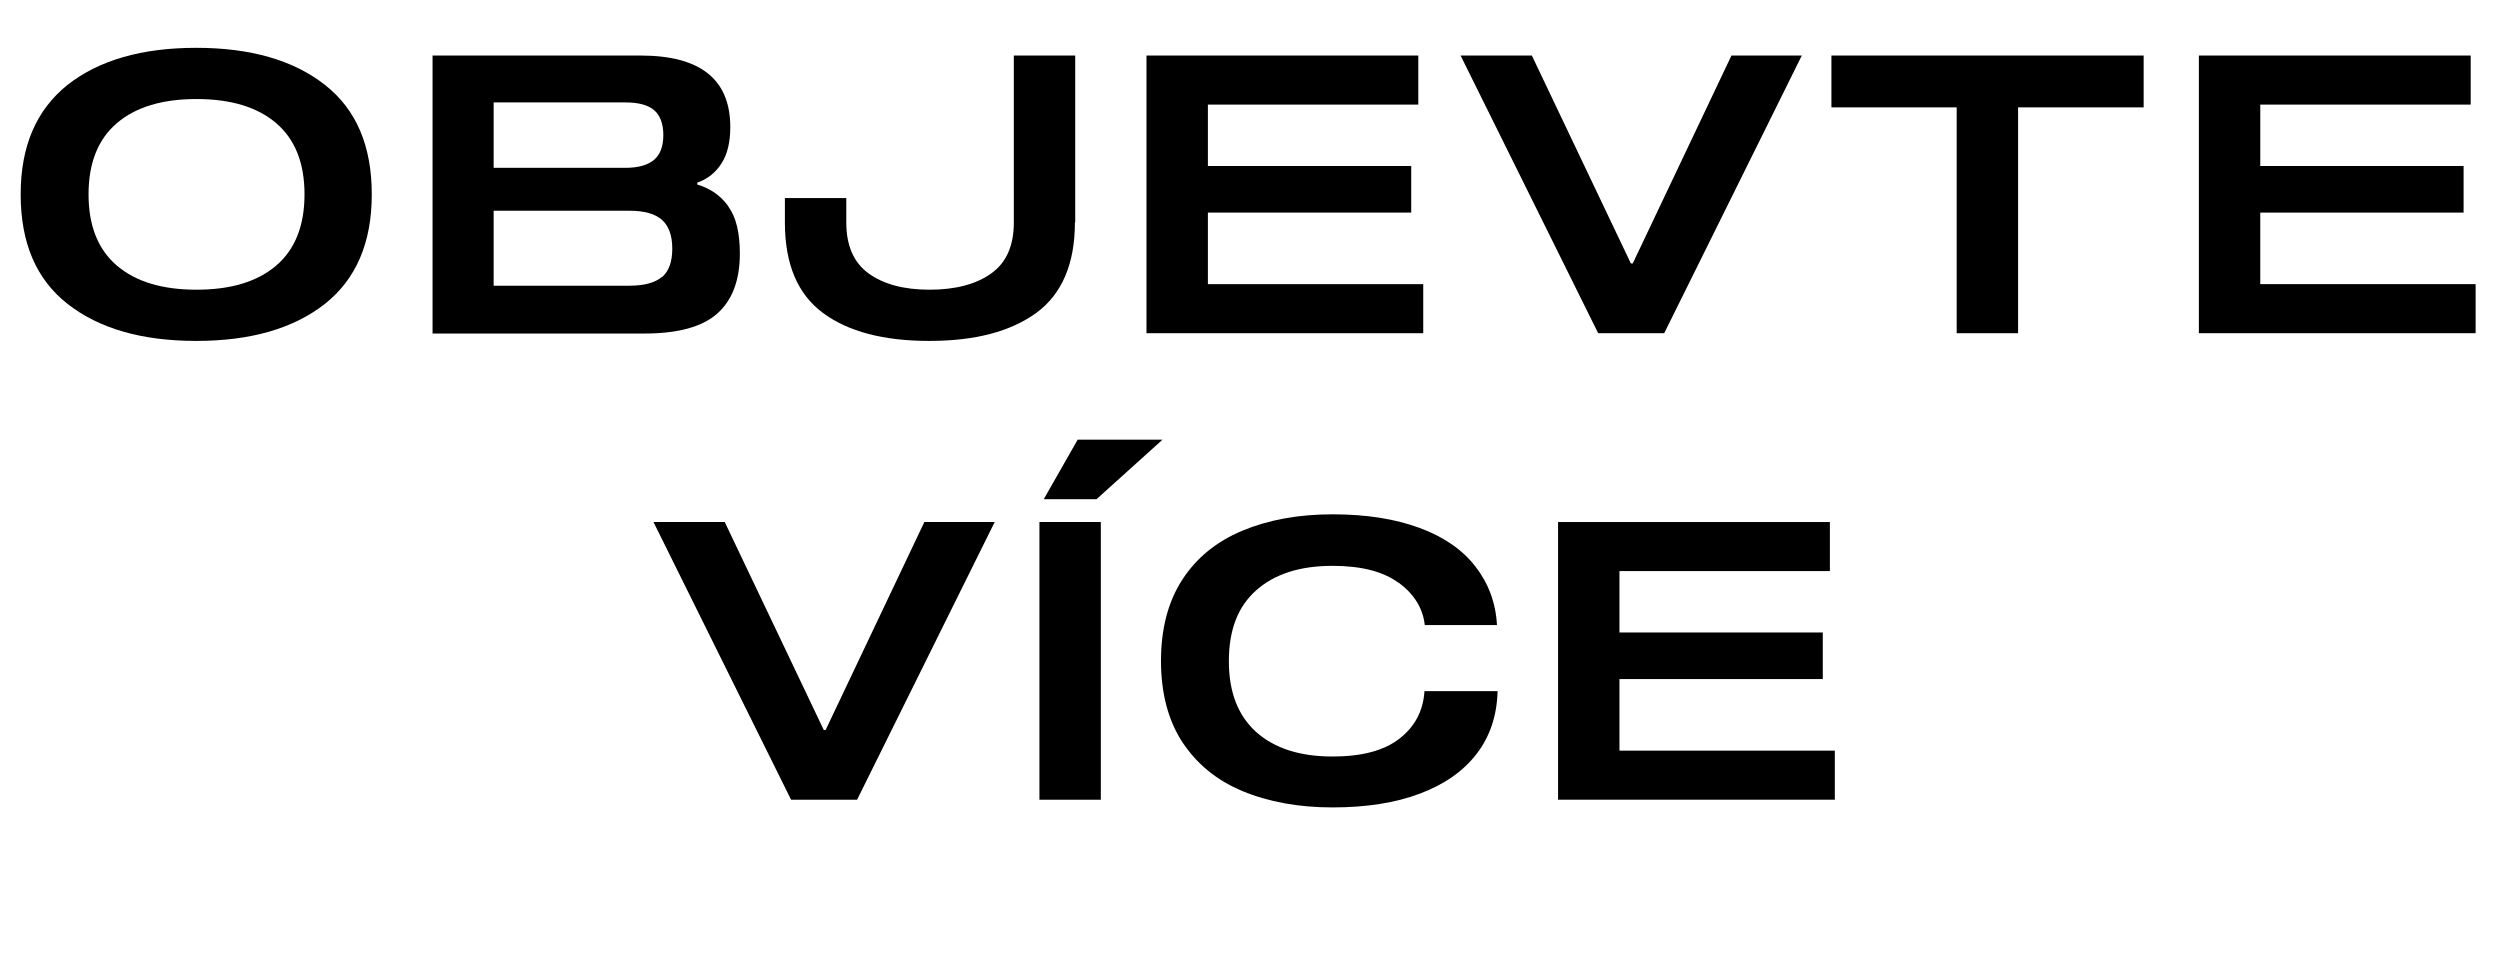
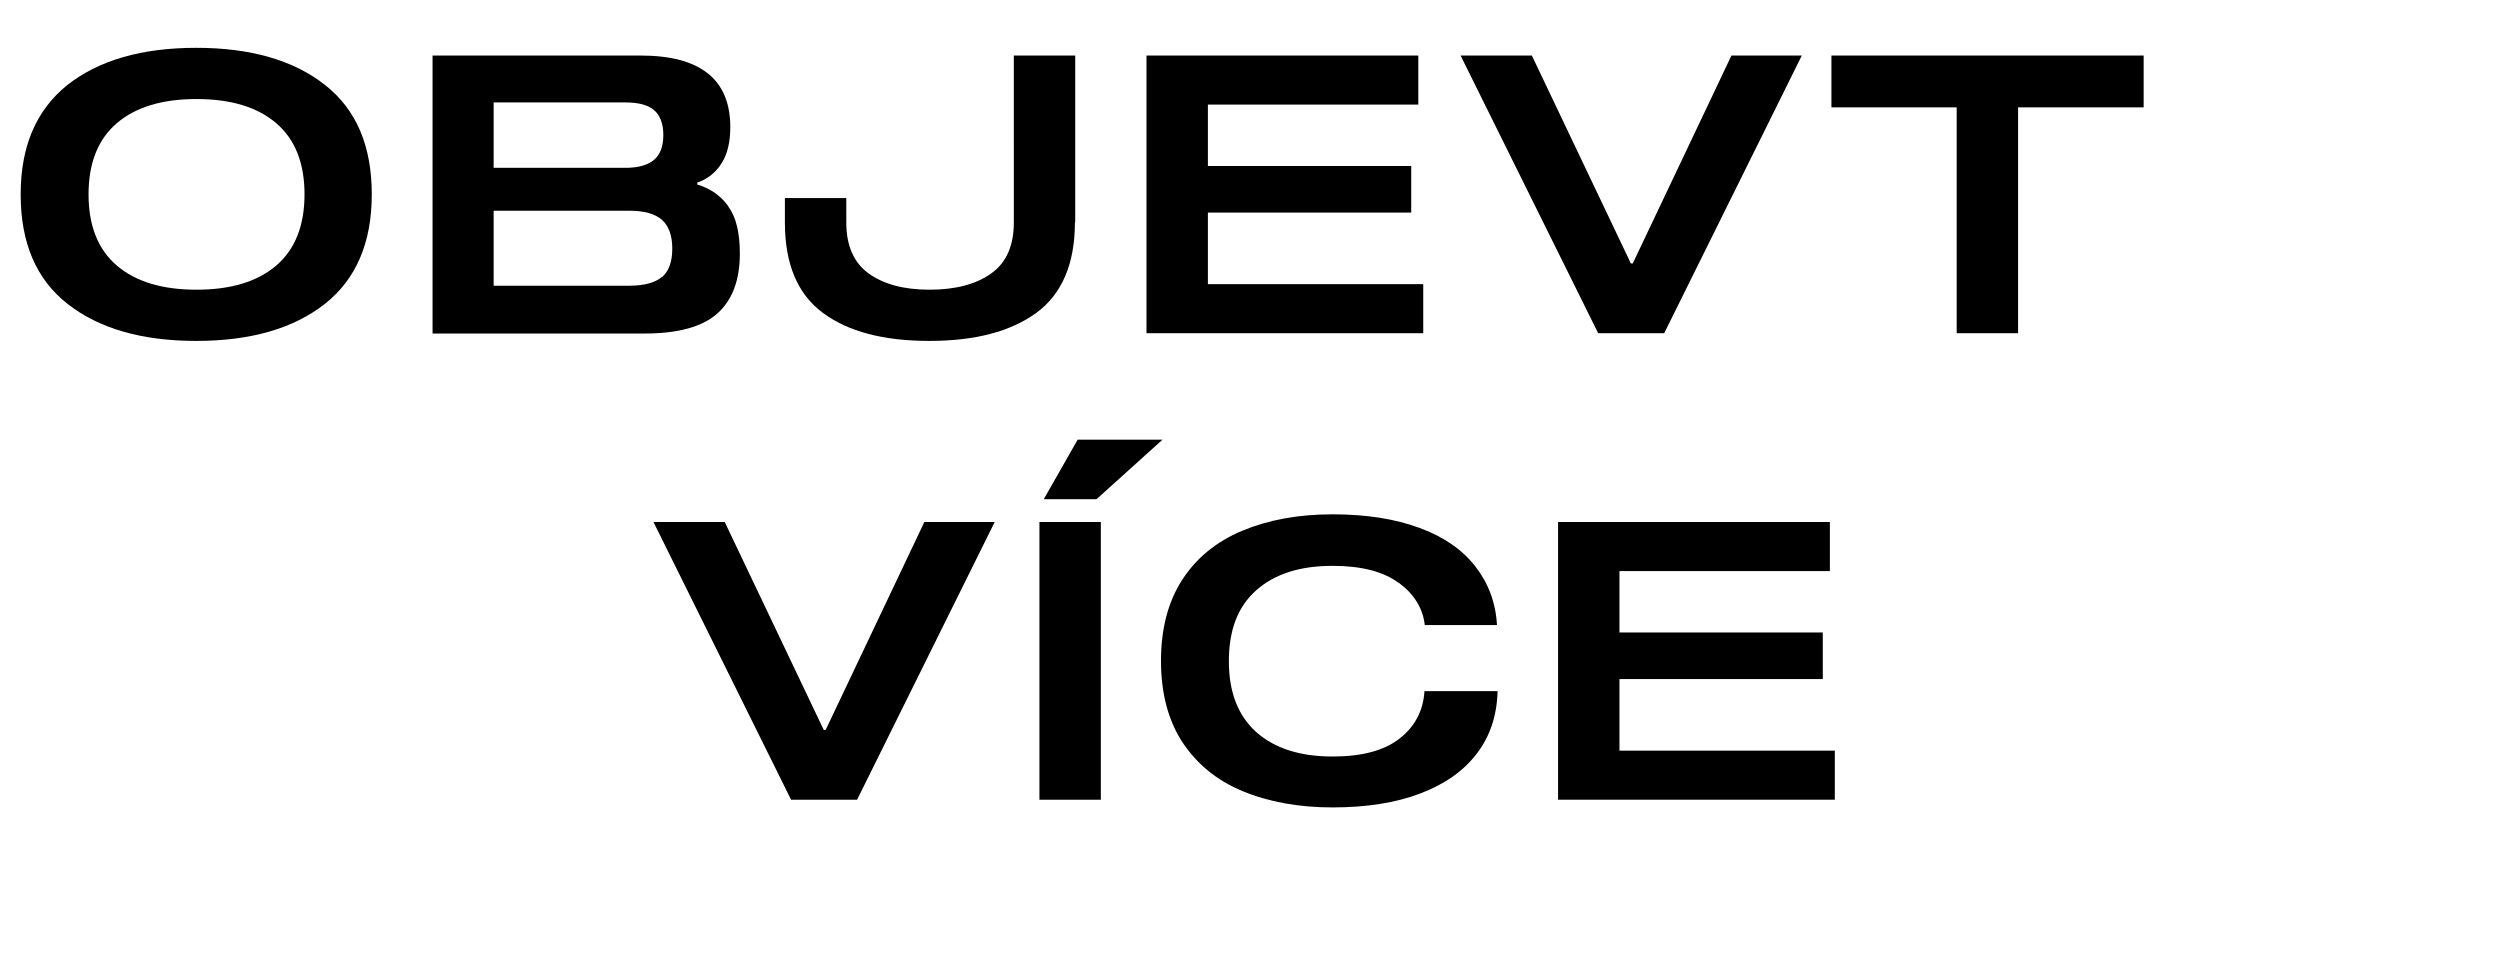
<svg xmlns="http://www.w3.org/2000/svg" id="b" width="81.03" height="31.45" viewBox="0 0 81.03 31.45">
  <defs>
    <style>.e{stroke-width:0px;}</style>
  </defs>
  <g id="c">
    <g id="d">
      <path class="e" d="M10.53,2.75c1.02.8,1.52,1.98,1.52,3.55s-.51,2.75-1.52,3.55c-1.02.8-2.41,1.2-4.17,1.2s-3.15-.4-4.17-1.2c-1.02-.8-1.52-1.98-1.52-3.55s.51-2.74,1.52-3.55c1.02-.8,2.41-1.2,4.17-1.2s3.15.4,4.17,1.2ZM8.95,8.61c.61-.52.92-1.29.92-2.31s-.31-1.79-.92-2.31-1.47-.78-2.58-.78-1.97.26-2.58.78-.92,1.29-.92,2.31.31,1.79.92,2.31c.61.52,1.47.78,2.58.78s1.97-.26,2.58-.78Z" />
      <path class="e" d="M23.61,6.7c.25.34.37.85.37,1.52,0,.87-.25,1.52-.74,1.95s-1.28.64-2.34.64h-6.88V1.8h6.74c1.94,0,2.91.77,2.91,2.32,0,.48-.09.87-.28,1.17-.19.3-.45.51-.79.63v.06c.43.13.77.37,1.01.71ZM21.2,5.18c.2-.17.3-.44.3-.8s-.1-.64-.3-.81c-.2-.17-.51-.25-.93-.25h-4.27v2.12h4.27c.42,0,.73-.09.93-.26ZM21.46,8.98c.22-.19.33-.5.33-.92s-.11-.73-.33-.93c-.22-.2-.58-.3-1.06-.3h-4.4v2.43h4.4c.49,0,.84-.1,1.06-.29Z" />
      <path class="e" d="M34.84,7.21c0,1.34-.42,2.32-1.25,2.93-.84.61-1.99.91-3.47.91s-2.63-.3-3.45-.91c-.82-.61-1.23-1.58-1.23-2.93v-.79h1.99v.79c0,.75.24,1.3.72,1.65.48.35,1.14.53,1.98.53s1.52-.18,2-.53c.49-.35.73-.9.73-1.65V1.8h1.99v5.41Z" />
      <path class="e" d="M39.15,5.38h6.59v1.51h-6.59v2.32h6.98v1.59h-8.97V1.8h8.81v1.59h-6.82v1.99Z" />
      <path class="e" d="M52.86,8.54h.06l3.2-6.74h2.28l-4.46,9h-2.14l-4.46-9h2.31l3.21,6.74Z" />
      <path class="e" d="M69.48,3.48h-4.07v7.32h-1.99V3.48h-4.06v-1.68h10.12v1.68Z" />
-       <path class="e" d="M73.26,5.38h6.59v1.51h-6.59v2.32h6.98v1.59h-8.97V1.8h8.81v1.59h-6.82v1.99Z" />
      <path class="e" d="M26.7,23.66h.06l3.2-6.74h2.28l-4.46,9h-2.14l-4.46-9h2.31l3.21,6.74Z" />
      <path class="e" d="M33.69,25.92v-9h1.99v9h-1.99ZM35.53,16.18h-1.7l1.1-1.93h2.75l-2.14,1.93Z" />
      <path class="e" d="M45.33,18.89c-.5-.37-1.22-.55-2.14-.55-1.05,0-1.87.26-2.47.79-.6.53-.89,1.29-.89,2.3s.3,1.77.89,2.3c.6.53,1.42.79,2.47.79.95,0,1.67-.19,2.17-.58.5-.39.77-.9.81-1.54h2.37c-.02.78-.24,1.46-.67,2.02-.43.57-1.05,1-1.84,1.3-.79.3-1.74.45-2.84.45s-2.08-.18-2.92-.53c-.84-.35-1.48-.88-1.95-1.59-.46-.71-.69-1.59-.69-2.63s.23-1.92.69-2.63,1.11-1.24,1.95-1.59c.84-.35,1.81-.53,2.92-.53s2.03.15,2.82.44c.79.29,1.39.71,1.81,1.25.42.54.66,1.17.7,1.9h-2.34c-.06-.54-.34-1-.84-1.37Z" />
      <path class="e" d="M52.49,20.5h6.59v1.51h-6.59v2.32h6.98v1.59h-8.97v-9h8.81v1.59h-6.82v1.99Z" />
    </g>
  </g>
</svg>